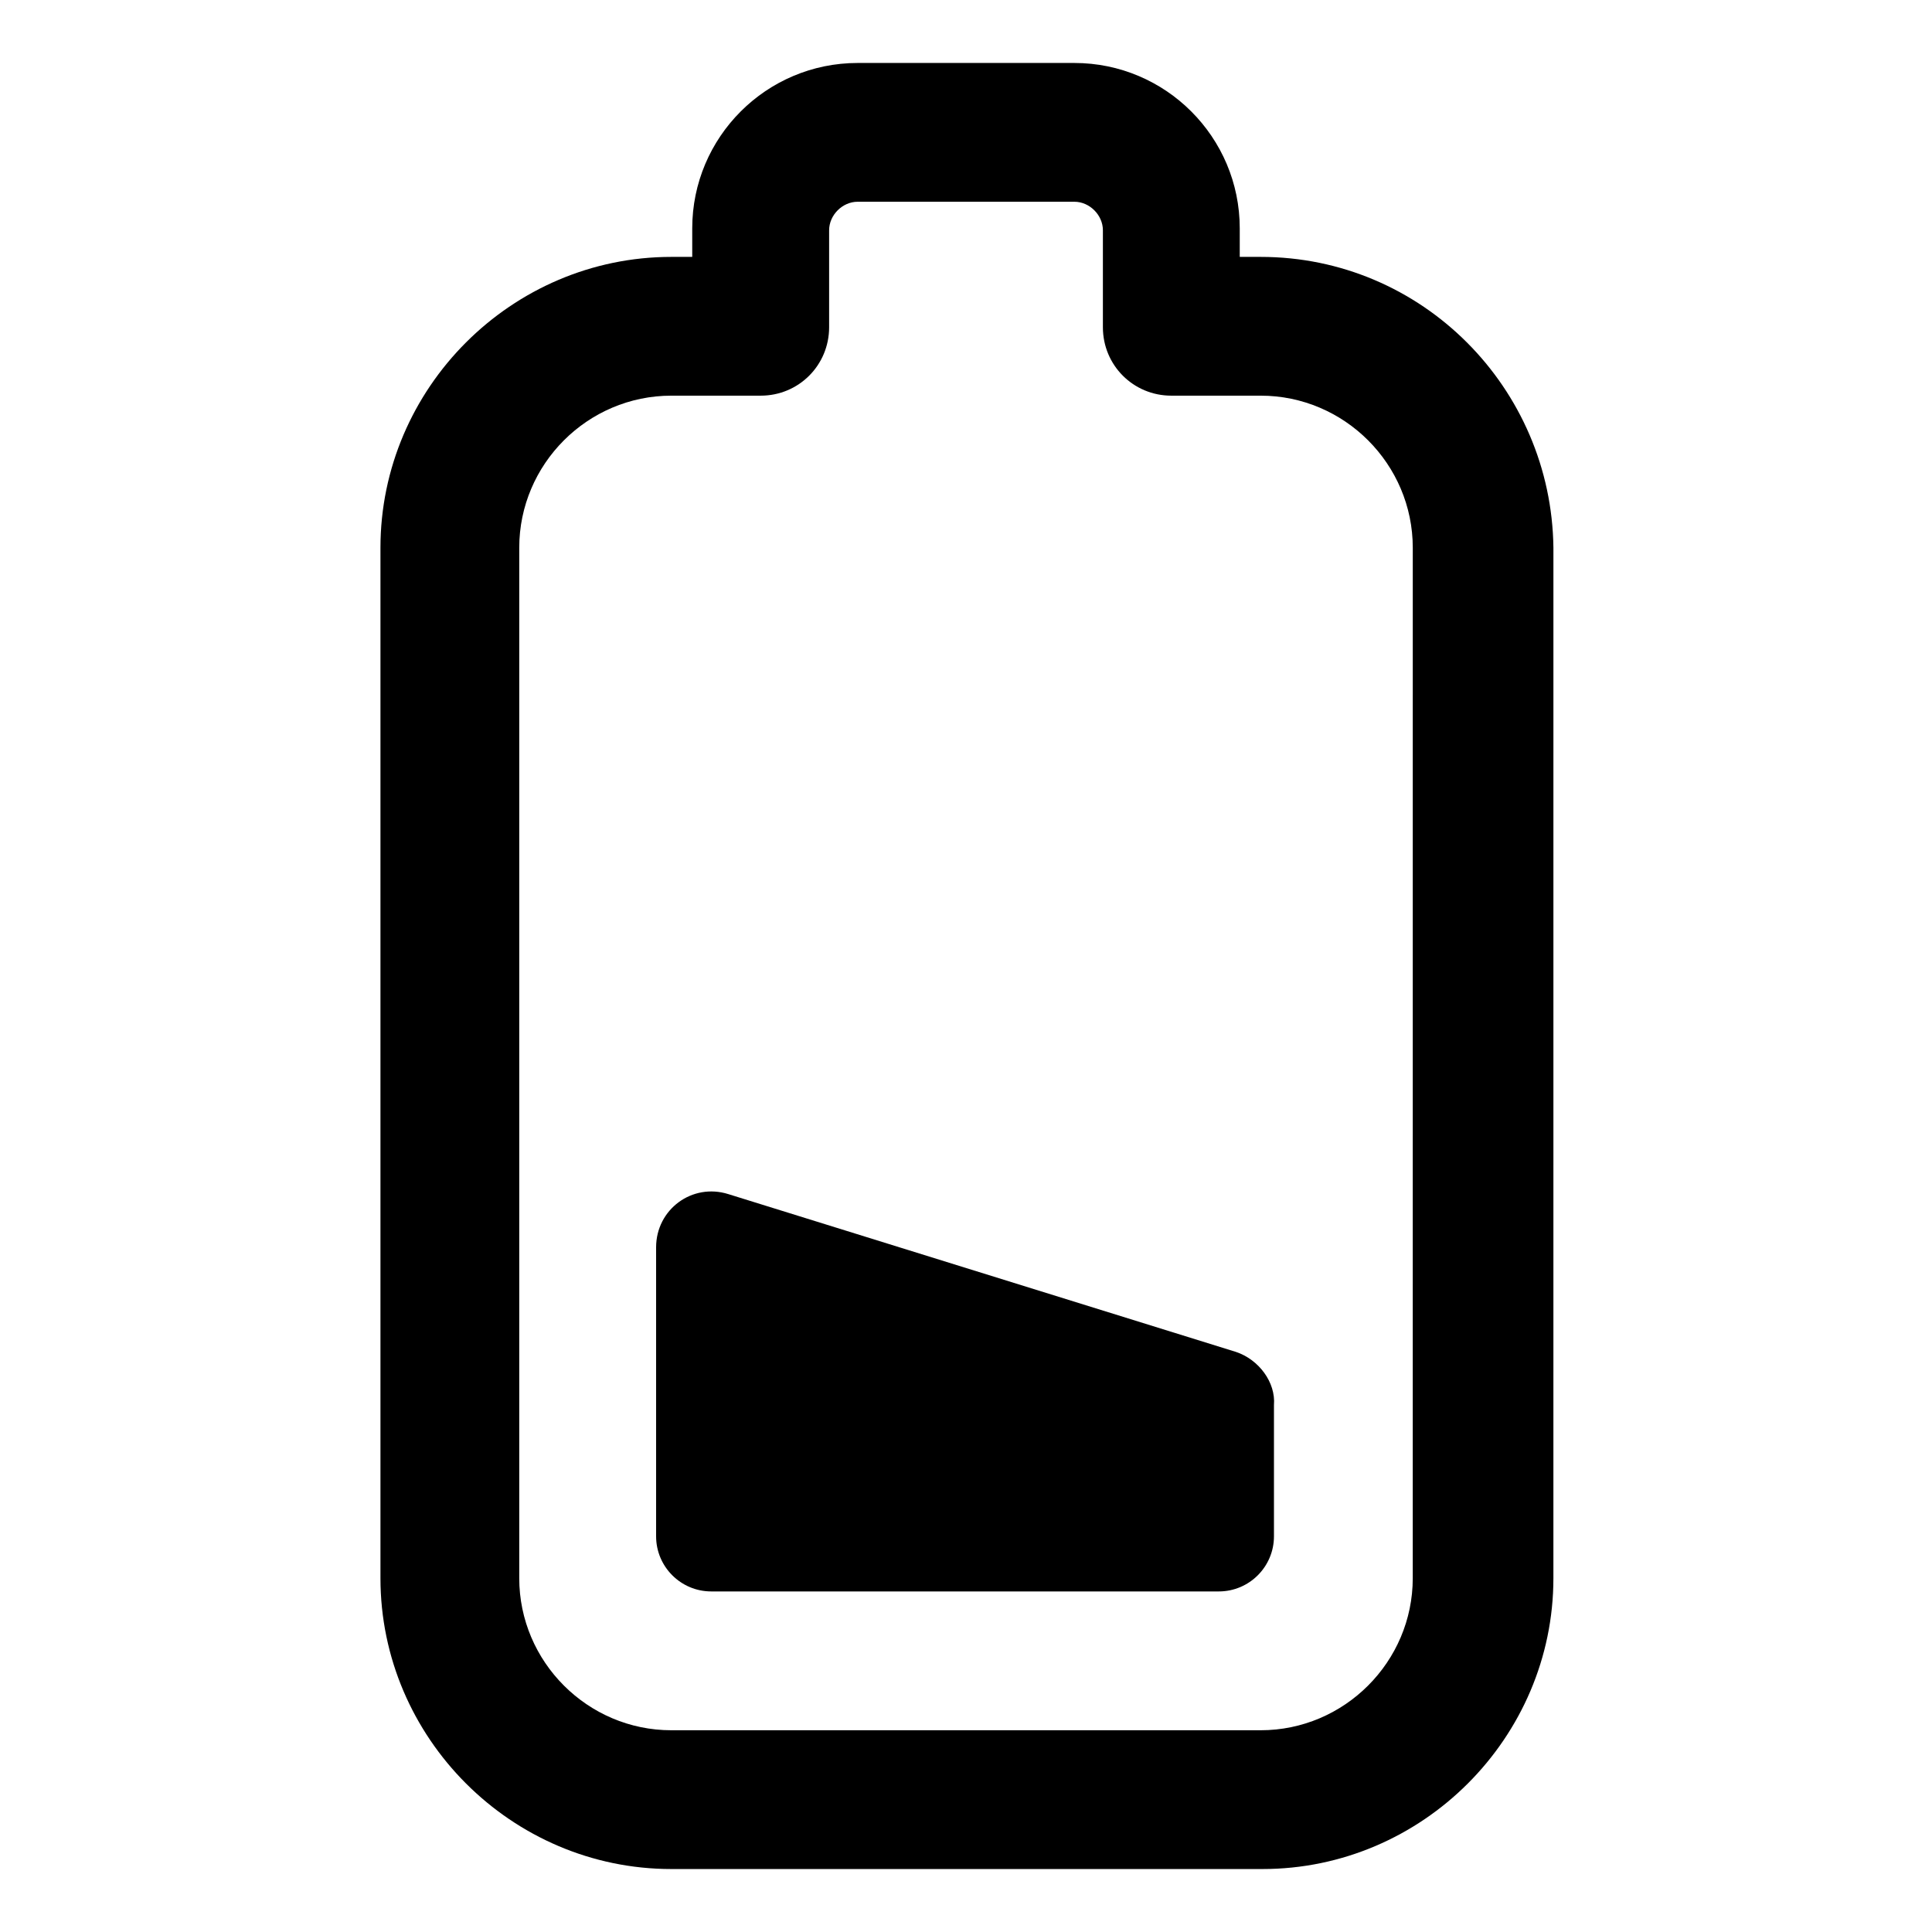
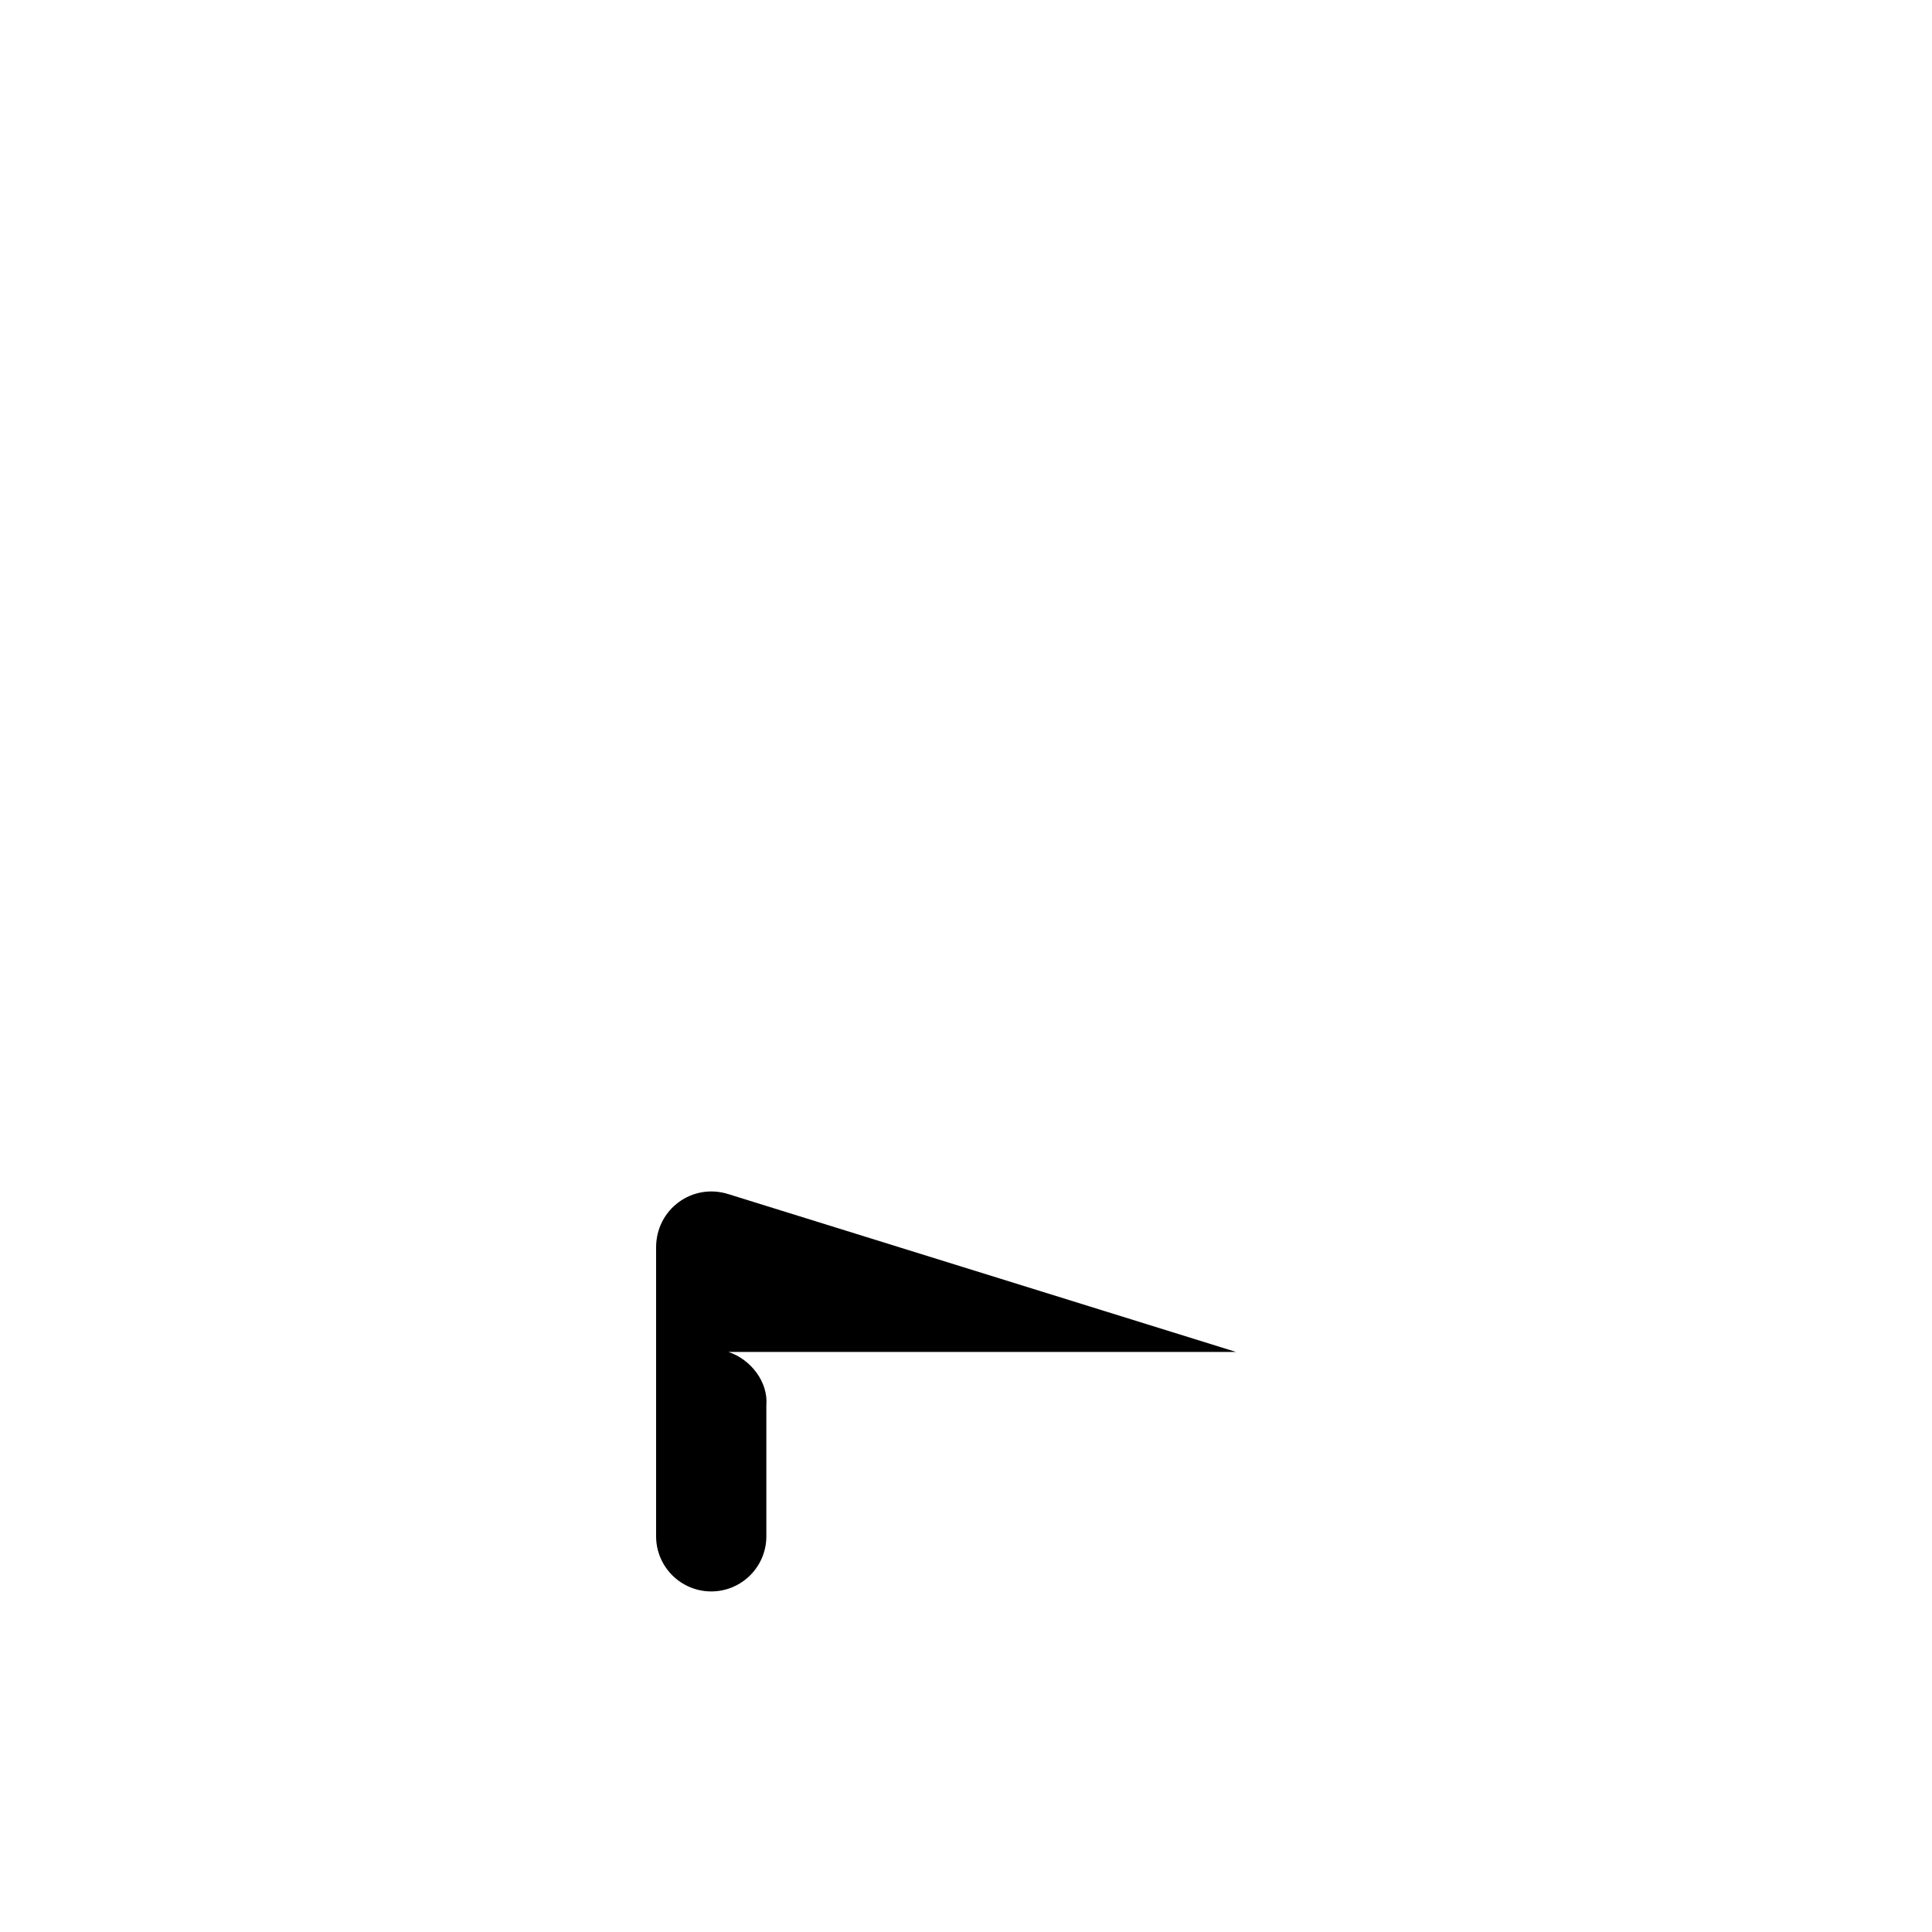
<svg xmlns="http://www.w3.org/2000/svg" fill="#000000" width="800px" height="800px" version="1.1" viewBox="144 144 512 512">
  <g>
-     <path d="m478.09 212.08h-5.543v-7.559c0-24.184-19.648-43.832-43.832-43.832h-57.434c-24.184 0-43.832 19.648-43.832 43.832v7.559h-5.543c-42.32 0-77.082 34.762-77.082 77.082v273.07c0 42.32 34.762 77.082 77.082 77.082h156.68c42.32 0 77.082-34.762 77.082-77.082l0.004-273.07c-0.504-42.32-34.762-77.082-77.586-77.082zm40.305 350.15c0 22.168-18.137 40.305-40.305 40.305h-156.18c-22.168 0-40.305-18.137-40.305-40.305v-273.07c0-22.168 18.137-40.305 40.305-40.305h23.68c10.078 0 18.137-8.062 18.137-18.137v-25.695c0-4.031 3.527-7.559 7.559-7.559h57.434c4.031 0 7.559 3.527 7.559 7.559v25.695c0 10.078 8.062 18.137 18.137 18.137h23.68c22.168 0 40.305 18.137 40.305 40.305z" />
-     <path d="m471.54 502.27-134.52-41.816c-9.574-3.023-19.145 4.031-19.145 14.105v76.578c0 8.062 6.551 14.609 14.609 14.609h134.52c8.062 0 14.609-6.551 14.609-14.609v-34.762c0.508-6.047-4.027-12.094-10.074-14.105z" />
+     <path d="m471.54 502.27-134.52-41.816c-9.574-3.023-19.145 4.031-19.145 14.105v76.578c0 8.062 6.551 14.609 14.609 14.609c8.062 0 14.609-6.551 14.609-14.609v-34.762c0.508-6.047-4.027-12.094-10.074-14.105z" />
  </g>
</svg>